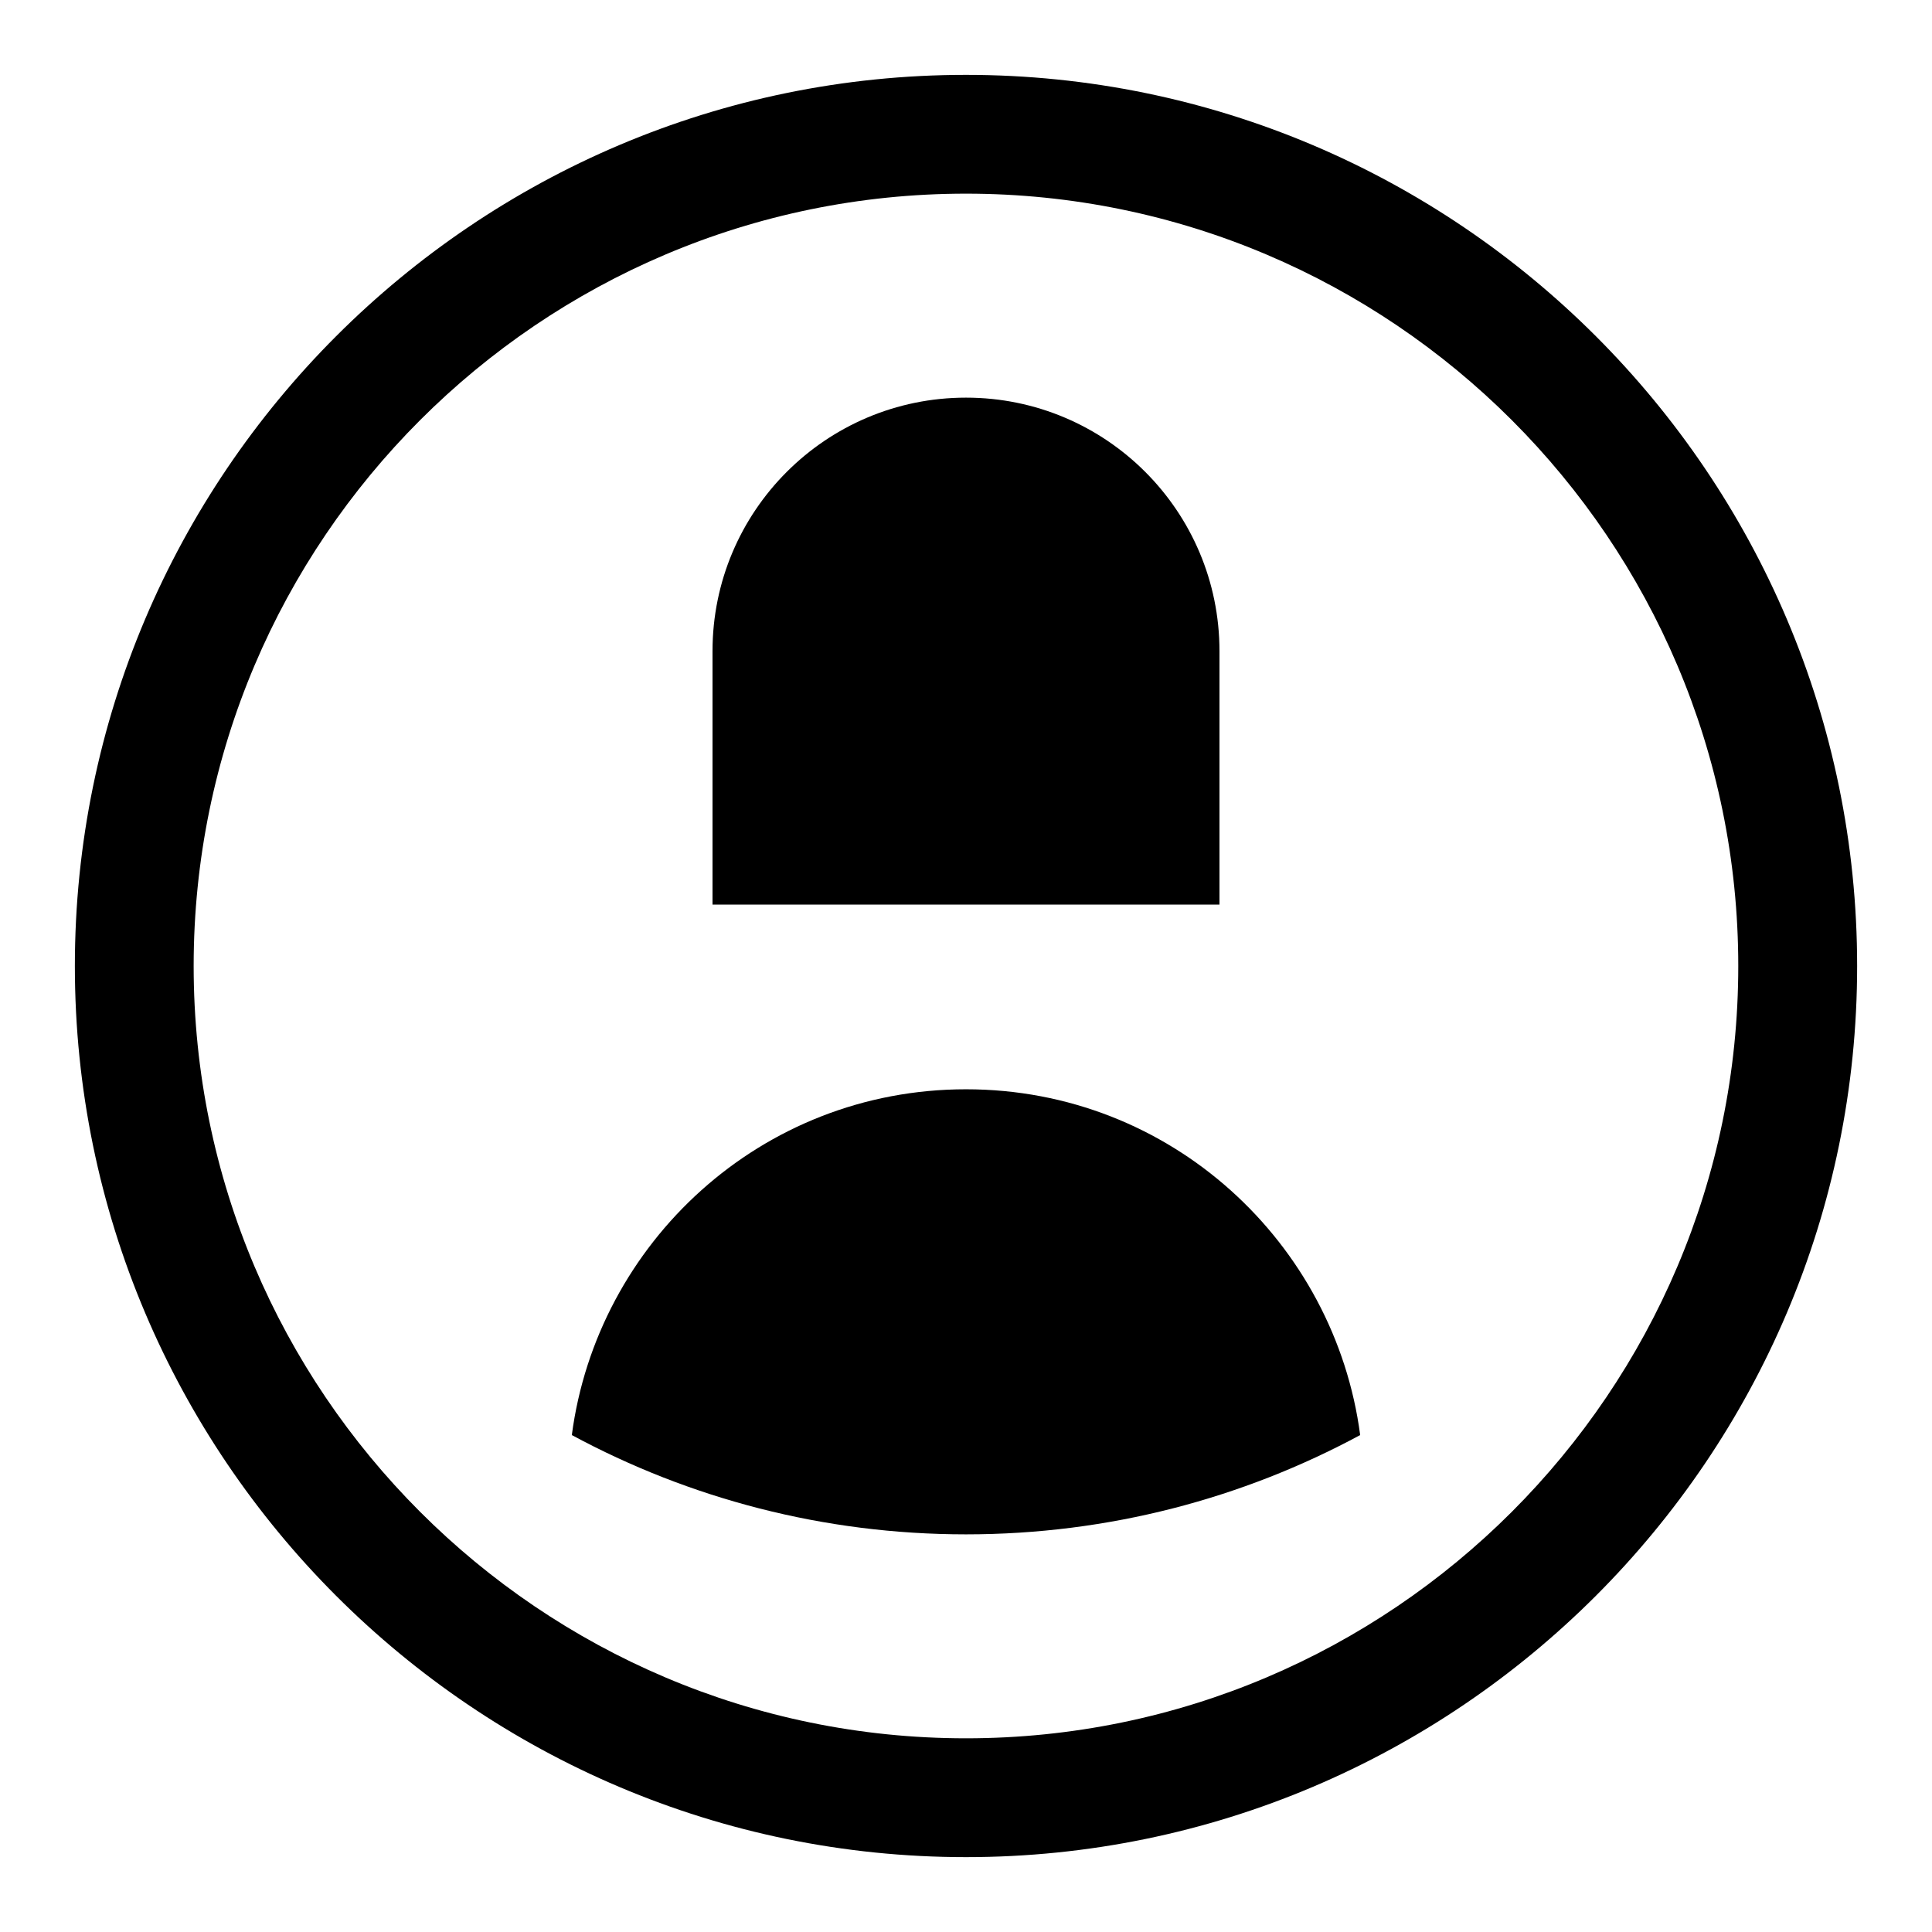
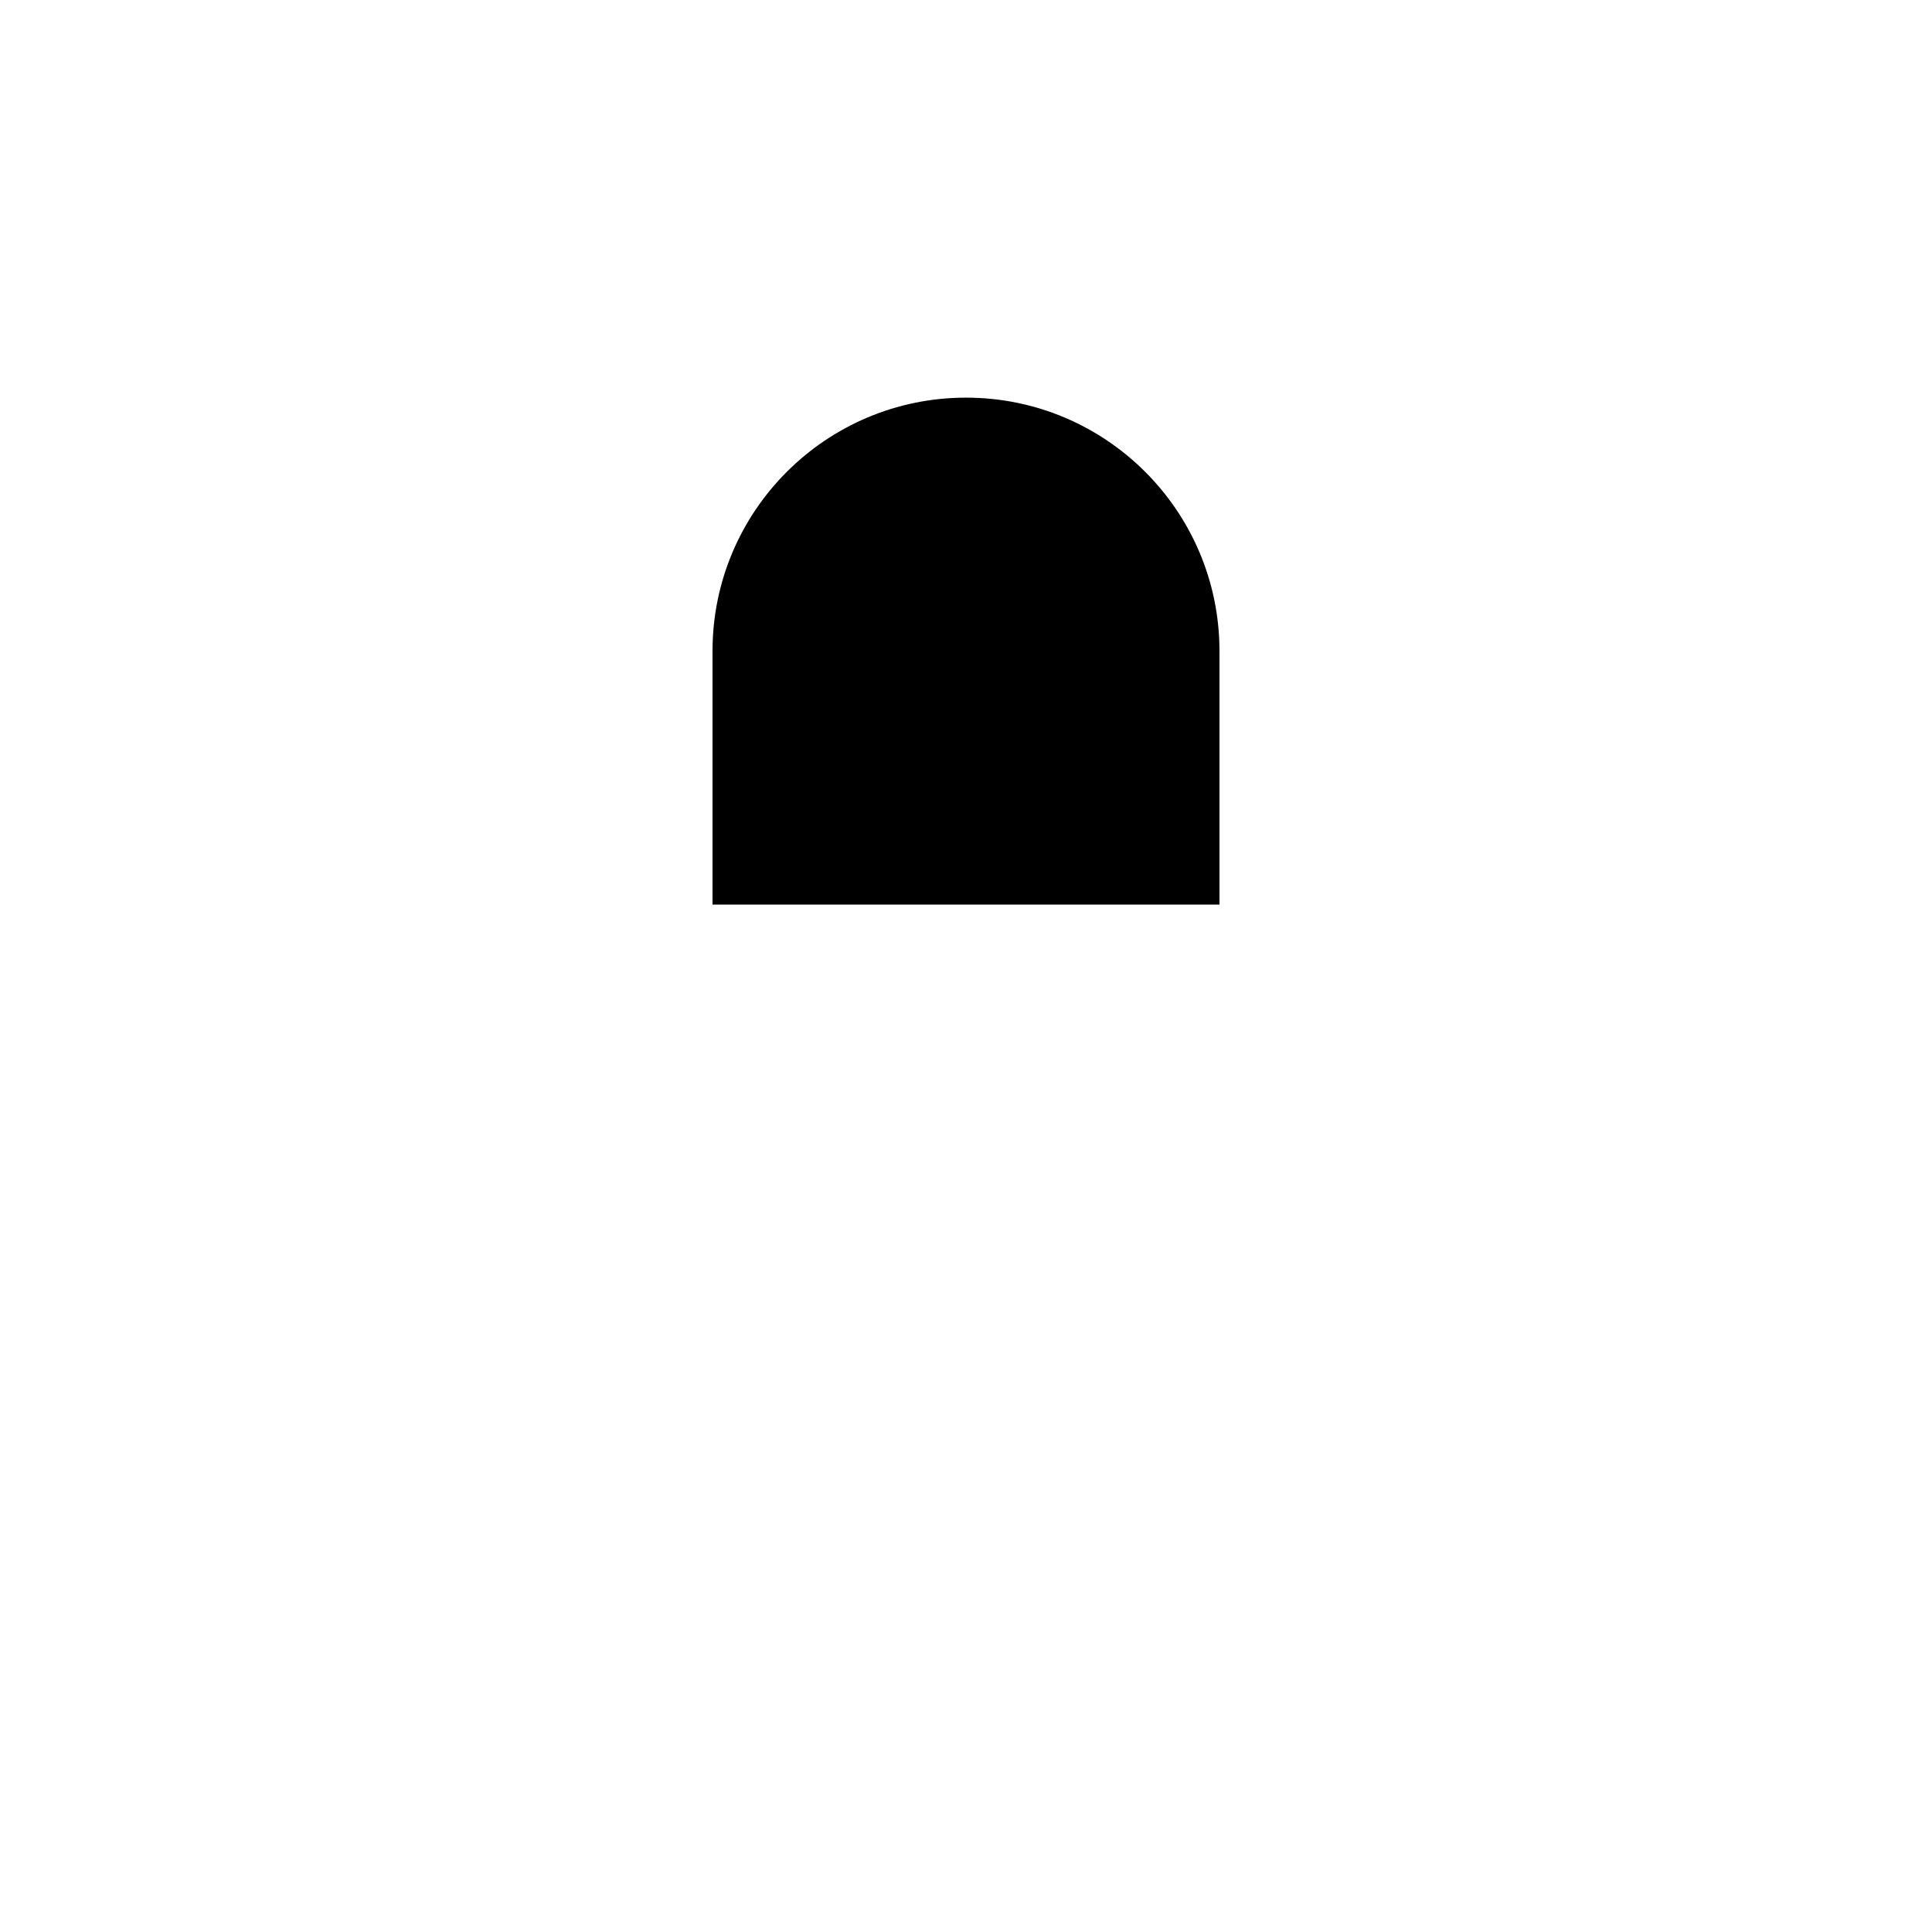
<svg xmlns="http://www.w3.org/2000/svg" fill="#000000" width="800px" height="800px" version="1.1" viewBox="144 144 512 512">
  <g>
-     <path d="m400 636.16c-130.23 0-236.16-105.94-236.16-236.16s105.94-236.16 236.16-236.16 236.16 105.94 236.16 236.16c0 130.22-105.93 236.16-236.16 236.16zm0-440.84c-112.86 0-204.68 91.812-204.68 204.68 0 112.86 91.82 204.67 204.67 204.67 112.85 0 204.67-91.812 204.67-204.67 0.004-112.86-91.816-204.68-204.67-204.68z" />
-     <path d="m400 550.62c37.805 0 73.367-9.543 104.46-26.312-6.691-50.832-50.062-91.637-104.46-91.637-54.402 0-97.773 40.805-104.46 91.637 31.09 16.77 66.656 26.312 104.46 26.312z" />
-     <path d="m400 249.38c-37.102 0-67.176 30.074-67.176 67.176v67.176h134.35v-67.176c0-37.098-30.074-67.176-67.172-67.176z" />
+     <path d="m400 249.38c-37.102 0-67.176 30.074-67.176 67.176v67.176h134.35v-67.176c0-37.098-30.074-67.176-67.172-67.176" />
  </g>
</svg>